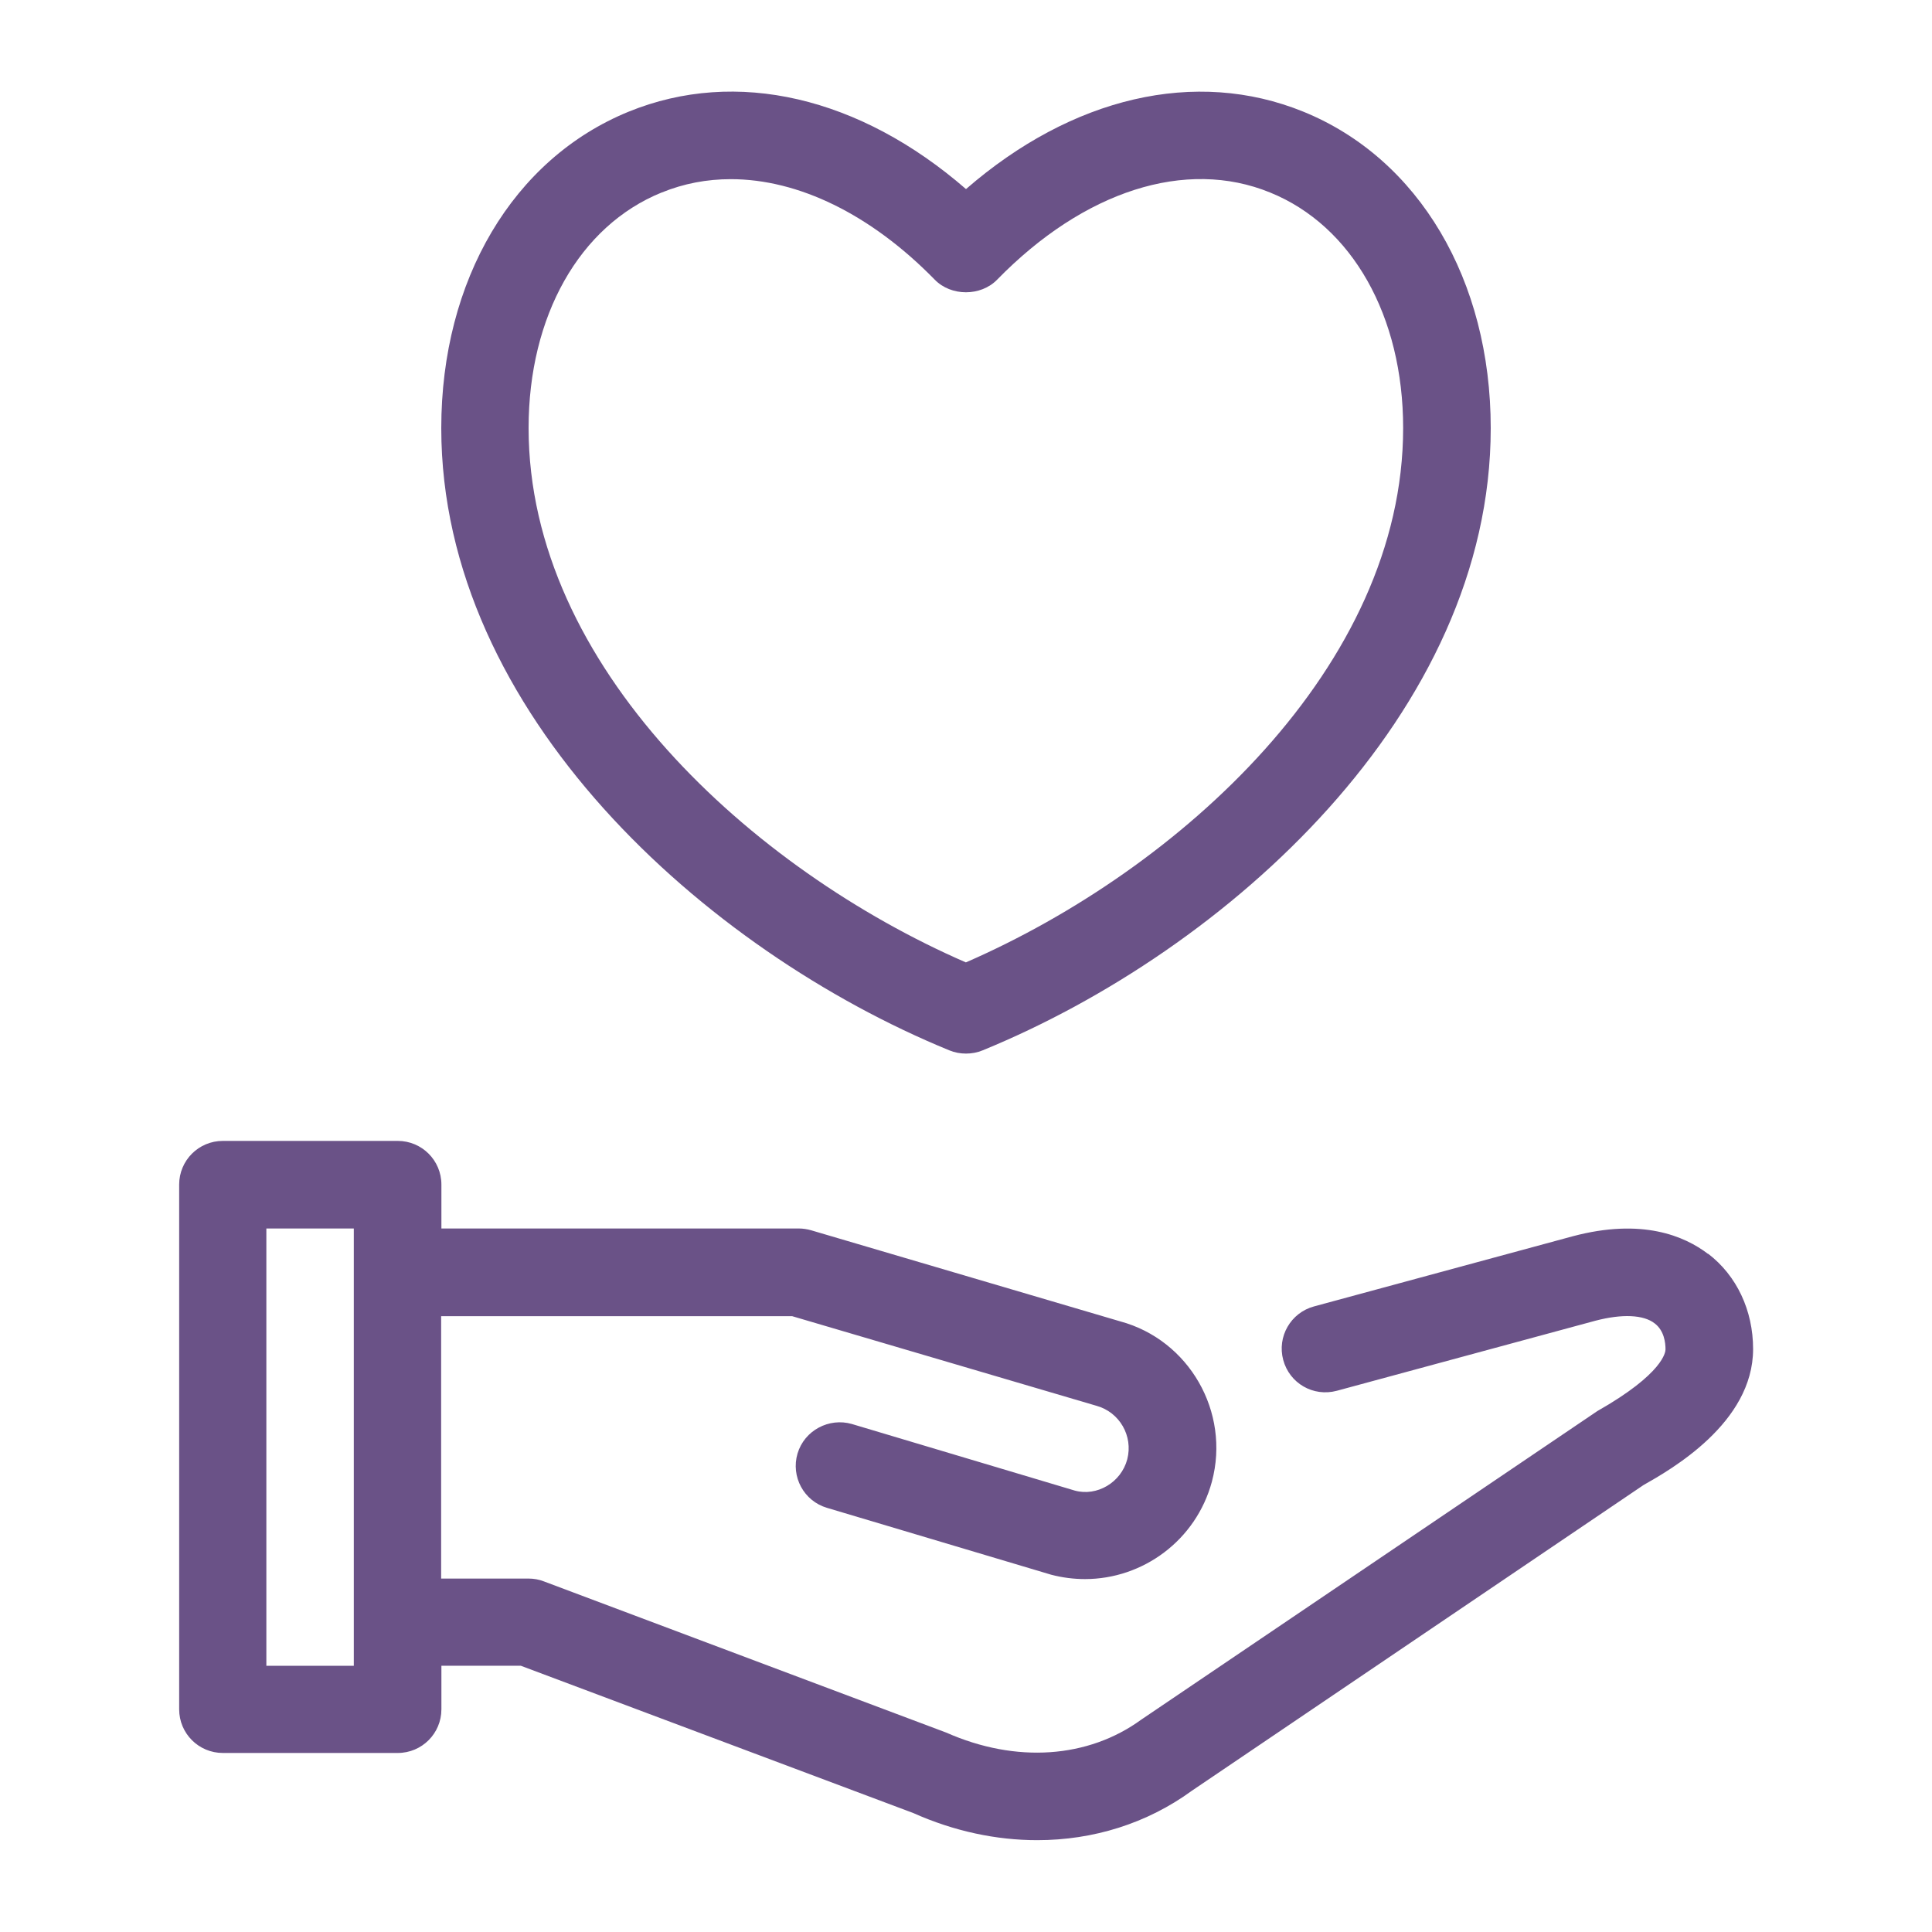
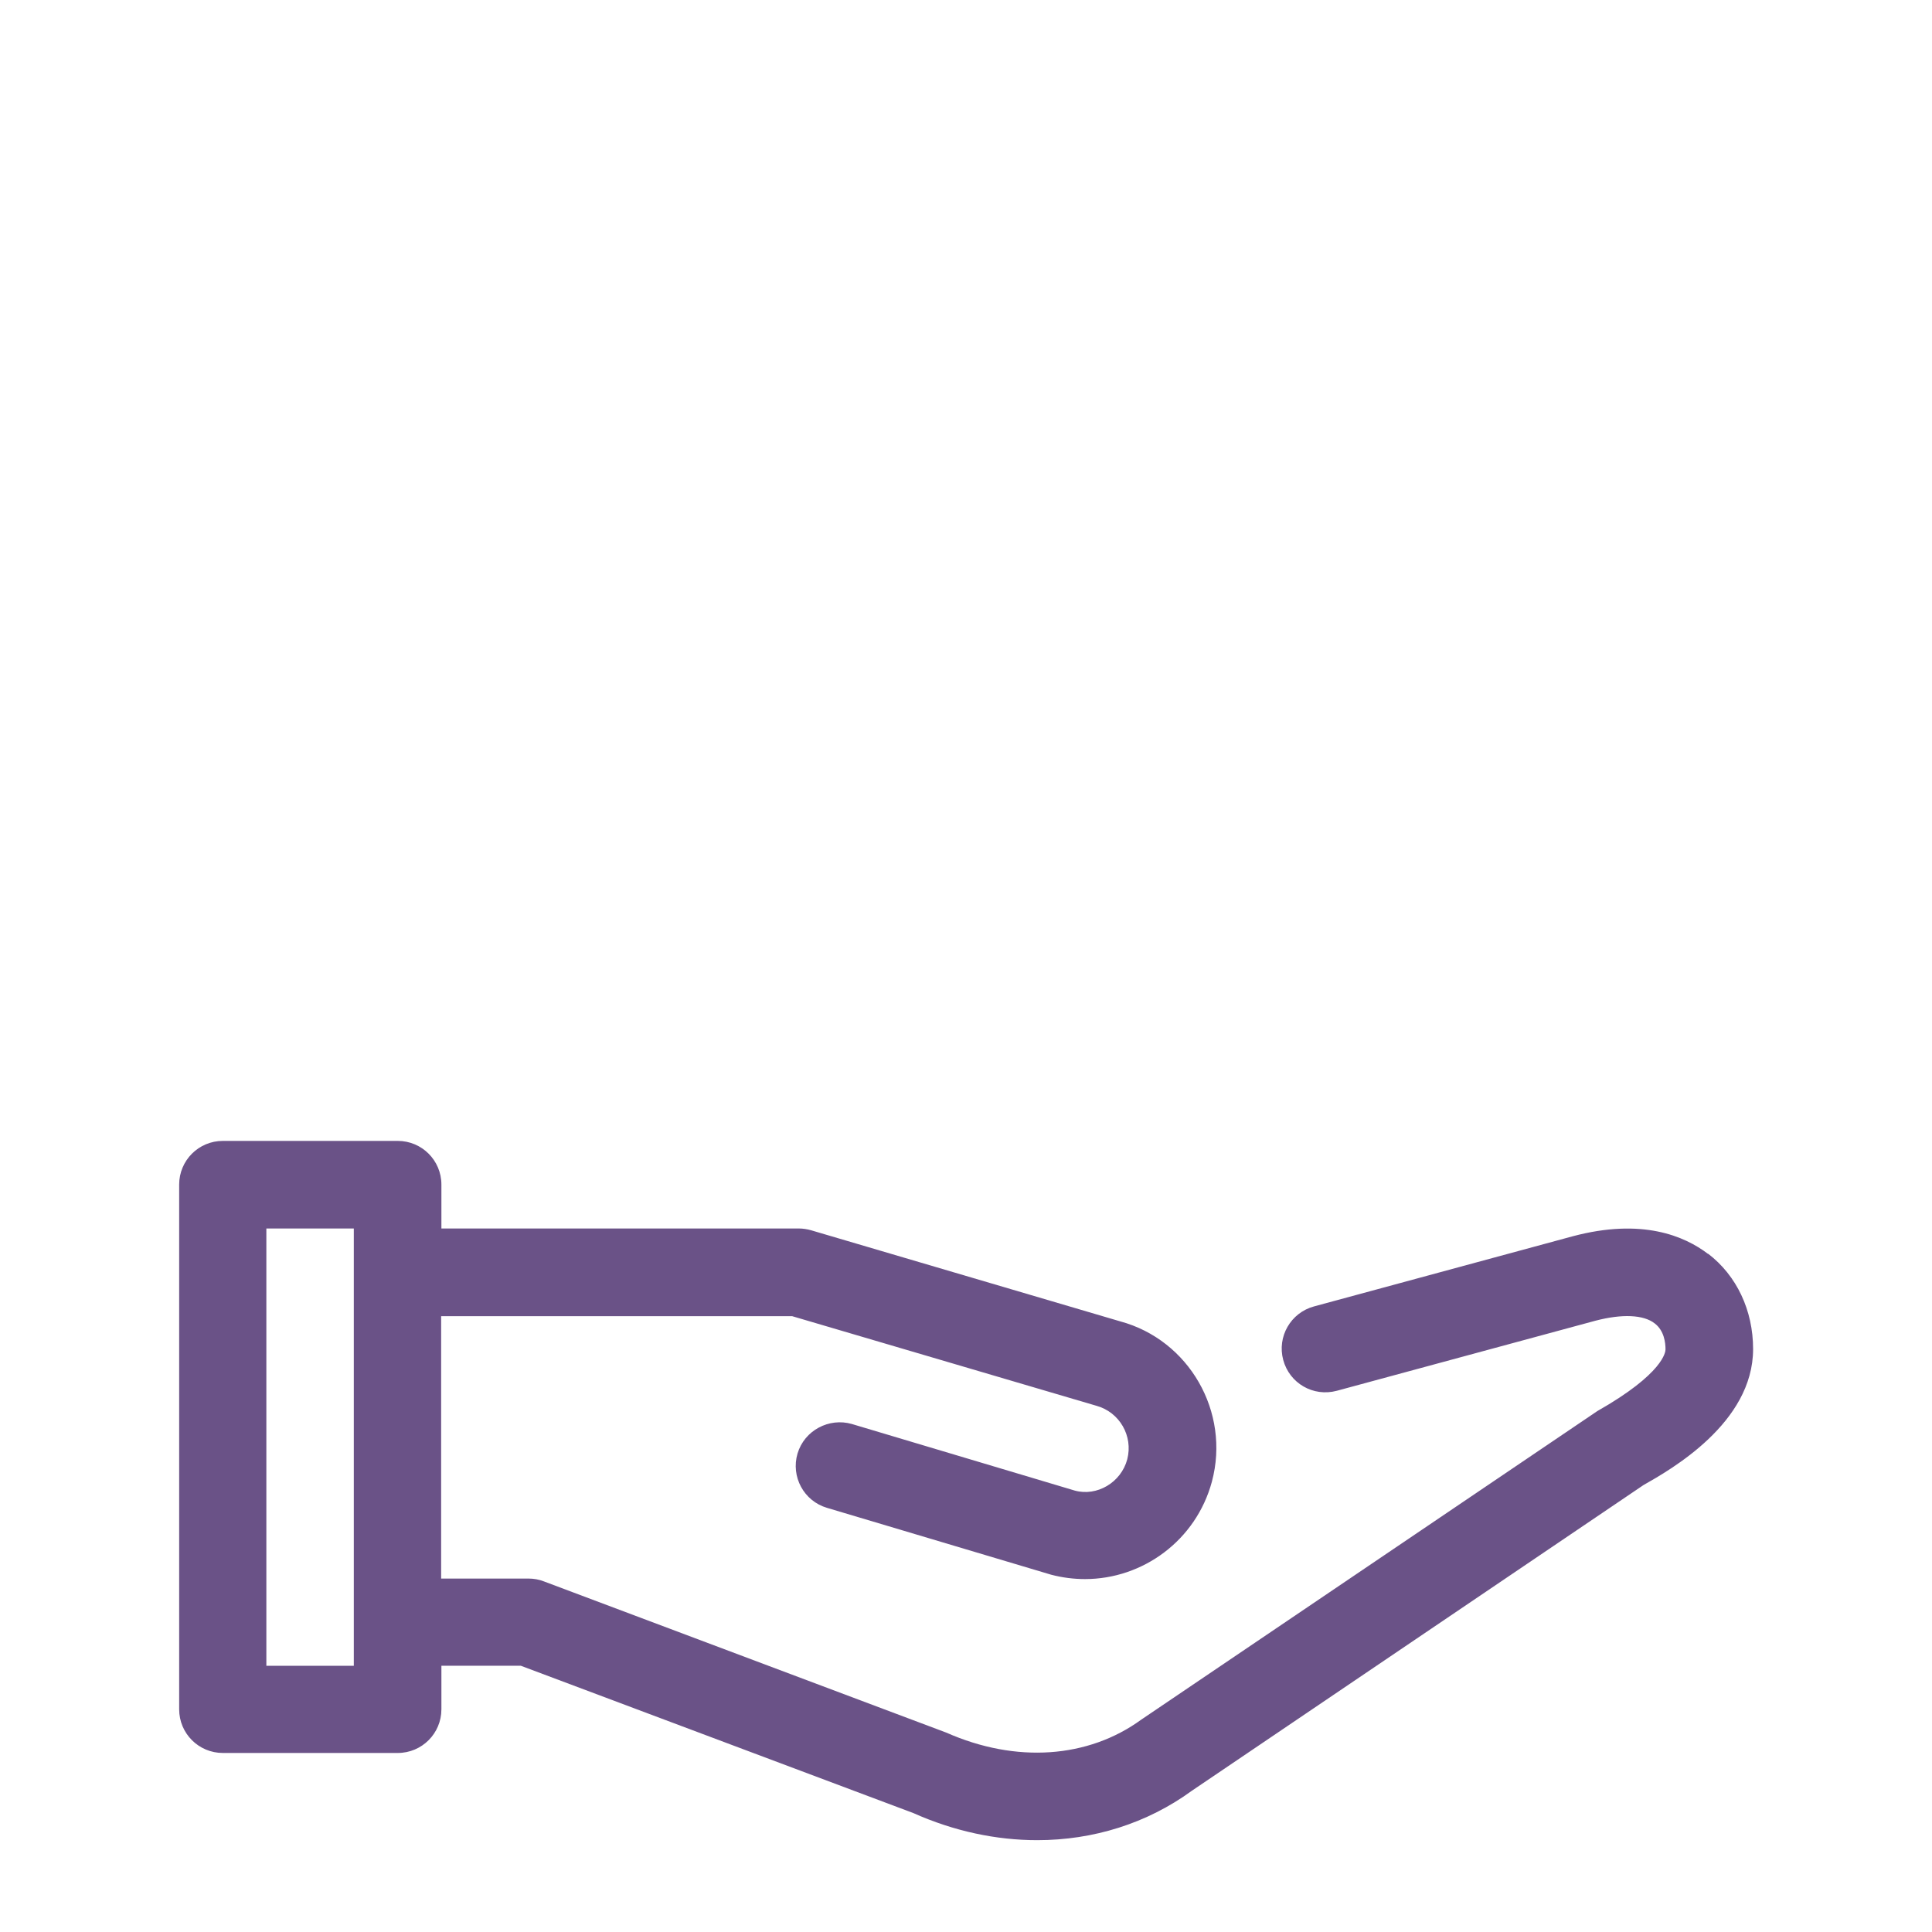
<svg xmlns="http://www.w3.org/2000/svg" id="Calque_1" data-name="Calque 1" viewBox="0 0 150 150">
  <defs>
    <style>
      .cls-1 {
        fill: #6a5287;
      }
    </style>
  </defs>
  <path class="cls-1" d="m132.62,97.36c-1.84-1.41-5.15-2.8-10.5-1.38l-20.1,5.45c-1.81.49-2.88,2.35-2.39,4.16s2.33,2.88,4.16,2.39l20.08-5.44c2.06-.54,3.74-.47,4.6.21.74.56.84,1.51.84,2.02,0,.18-.14,1.86-5.3,4.79l-35.4,23.95c-4.12,3-9.71,3.41-15.14,1.01l-31.24-11.74c-.38-.15-.79-.22-1.19-.22h-6.79v-20.37h27.26l23.6,6.95c1.81.49,2.88,2.35,2.41,4.16-.48,1.81-2.36,2.9-4.07,2.43l-17.31-5.17c-1.77-.51-3.68.49-4.22,2.29-.53,1.8.49,3.69,2.29,4.22l17.4,5.19c.88.23,1.76.34,2.63.34,4.5,0,8.62-3.01,9.85-7.56,1.45-5.42-1.78-11.01-7.12-12.45l-23.99-7.07c-.31-.09-.64-.14-.96-.14h-27.75v-3.41c0-1.88-1.52-3.39-3.39-3.39h-13.58c-1.88,0-3.39,1.52-3.39,3.39v40.74c0,1.88,1.52,3.39,3.39,3.39h13.58c1.88,0,3.39-1.52,3.39-3.39v-3.38h6.17l30.48,11.44c3.16,1.41,6.43,2.1,9.61,2.1,4.35,0,8.53-1.3,12.01-3.84l35.06-23.73c2.1-1.19,8.51-4.81,8.51-10.56,0-3-1.27-5.7-3.49-7.4Zm-105.15,31.97h-6.79v-33.95h6.79v33.95Z" />
-   <path class="cls-1" d="m73.71,81.55c.41.17.85.25,1.29.25s.88-.08,1.29-.25c19-7.78,39.45-26.21,39.45-48.31,0-11.5-5.58-20.92-14.55-24.57-8.36-3.4-17.96-1.14-26.19,6.01-8.24-7.15-17.82-9.42-26.19-6.01-8.97,3.66-14.55,13.07-14.55,24.57,0,22.1,20.45,40.53,39.45,48.31ZM51.37,14.95c1.71-.7,3.51-1.04,5.37-1.04,5.23,0,10.85,2.71,15.83,7.8,1.27,1.31,3.58,1.31,4.85,0,6.74-6.9,14.66-9.44,21.2-6.76,6.37,2.59,10.32,9.6,10.32,18.28,0,18.49-17.35,34.26-33.95,41.49-16.6-7.22-33.95-23-33.95-41.49,0-8.69,3.95-15.69,10.32-18.28Z" />
</svg>